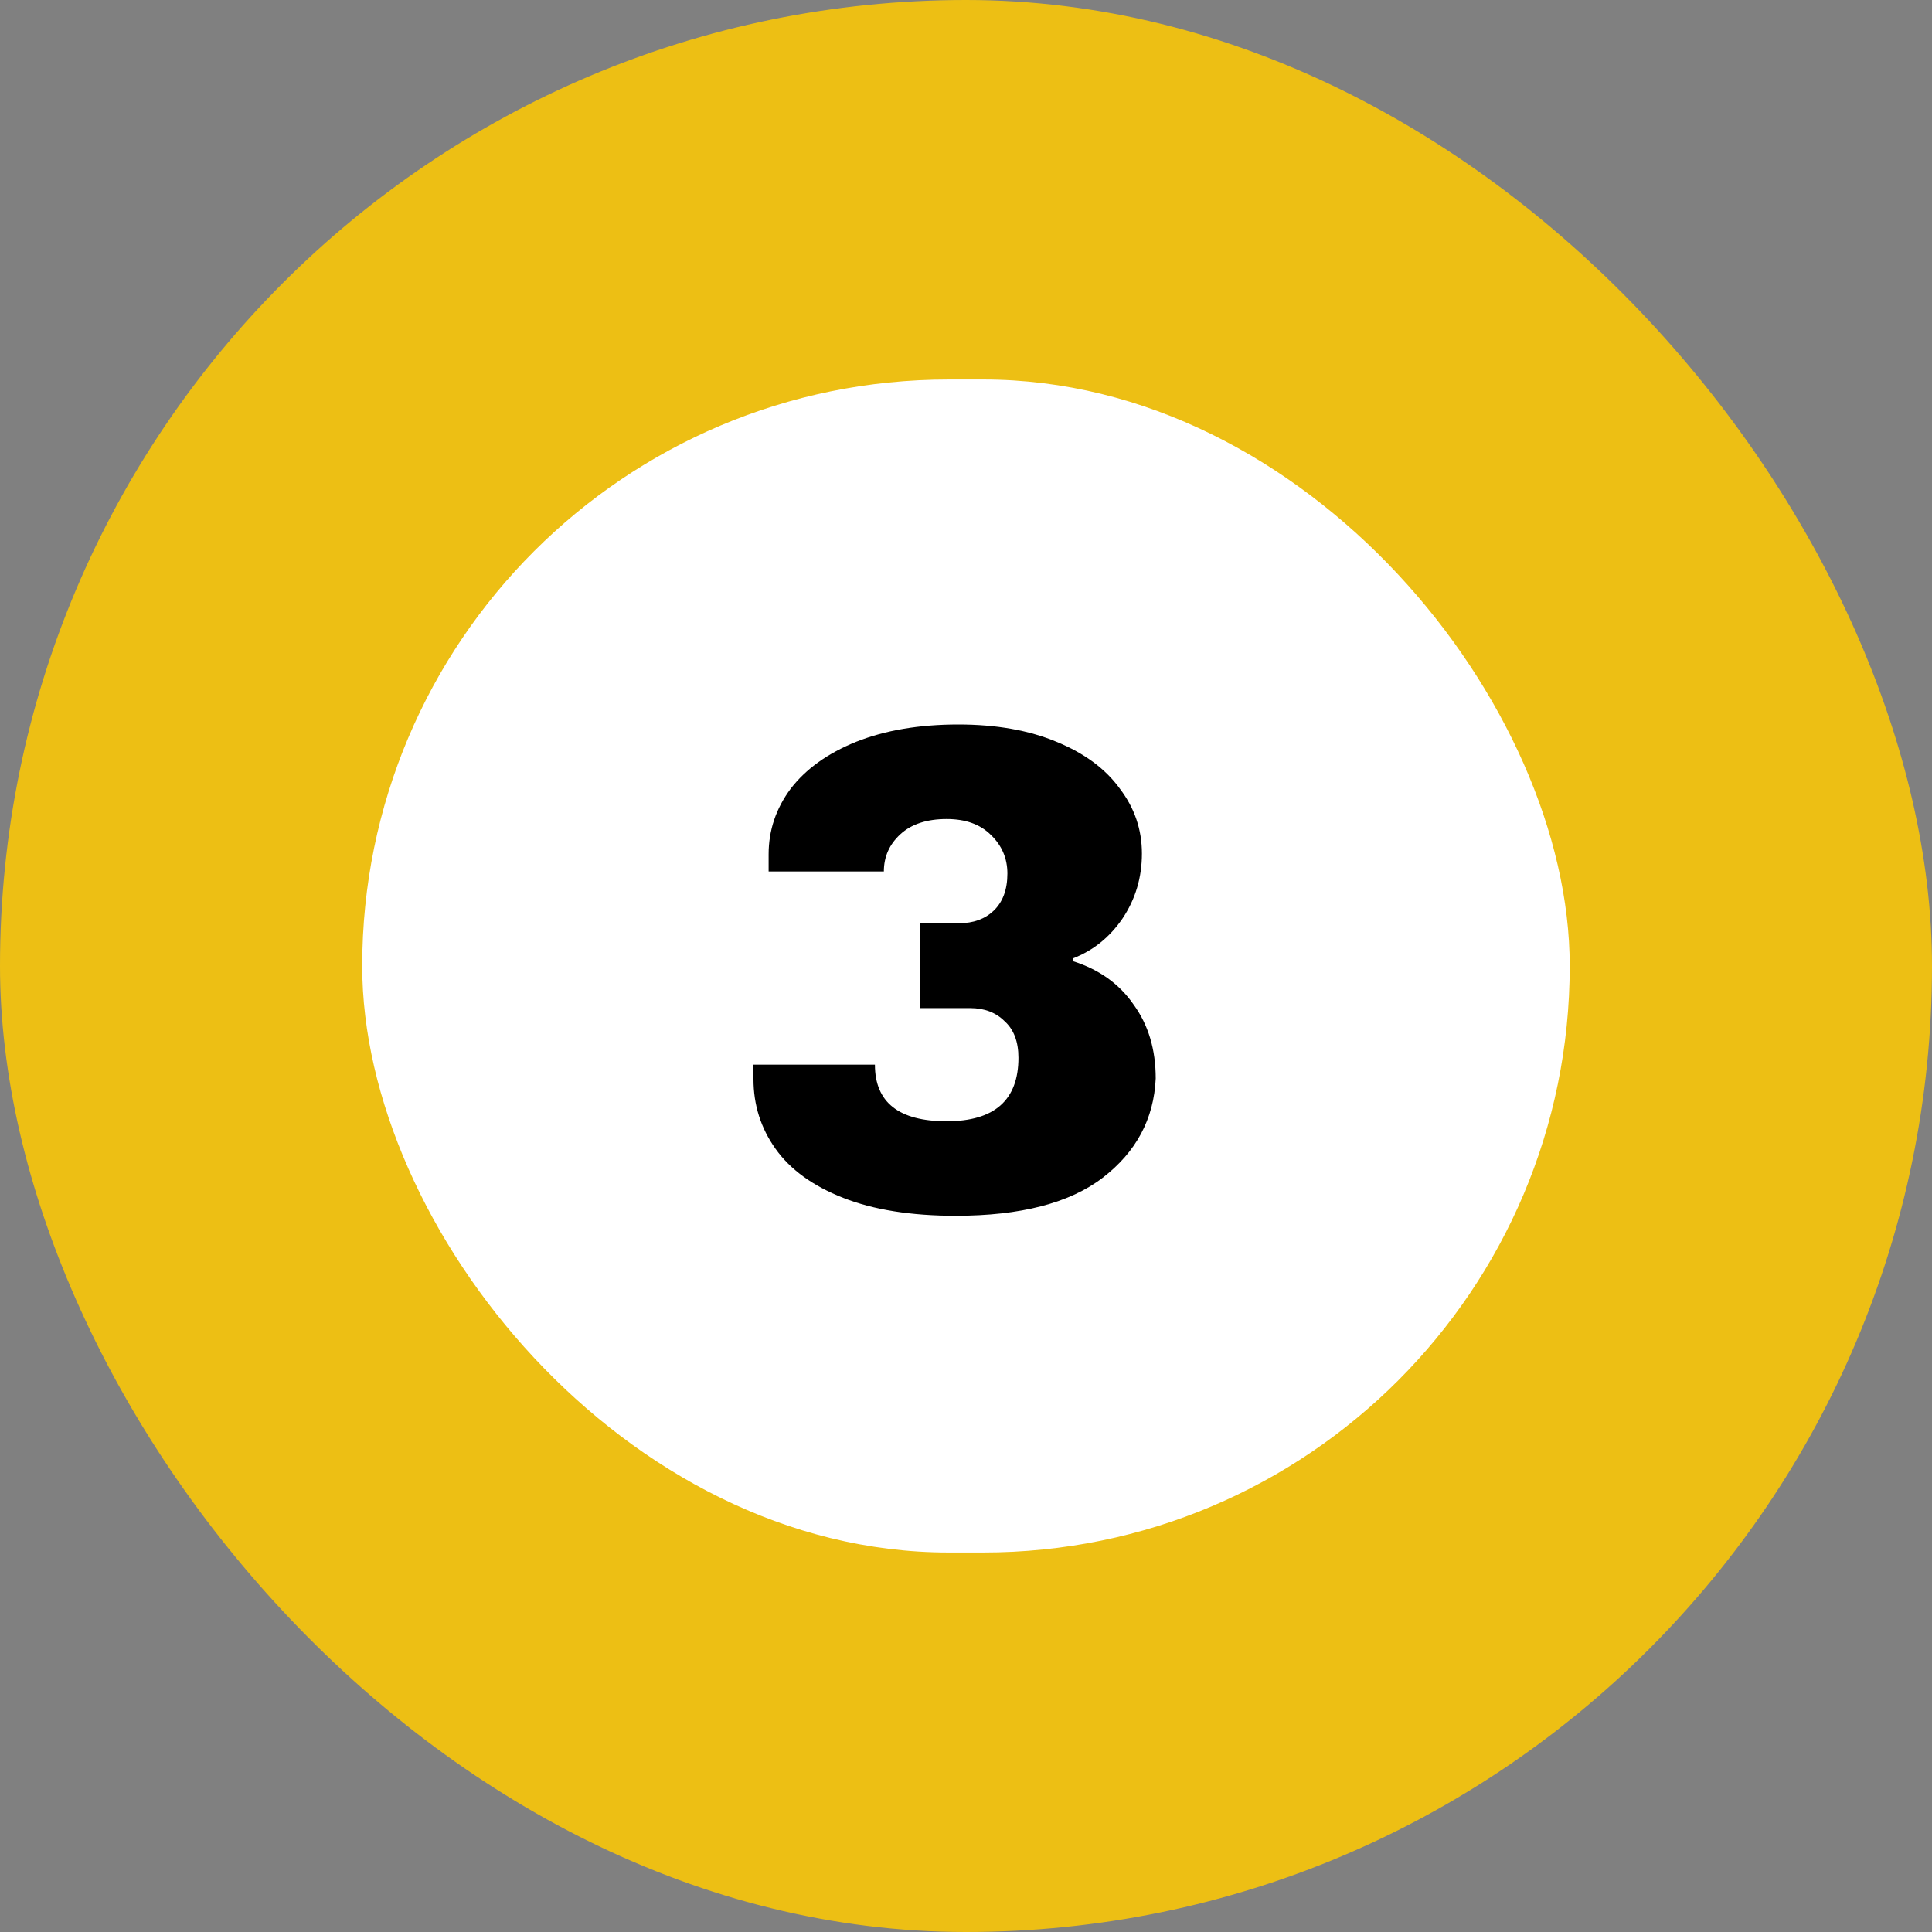
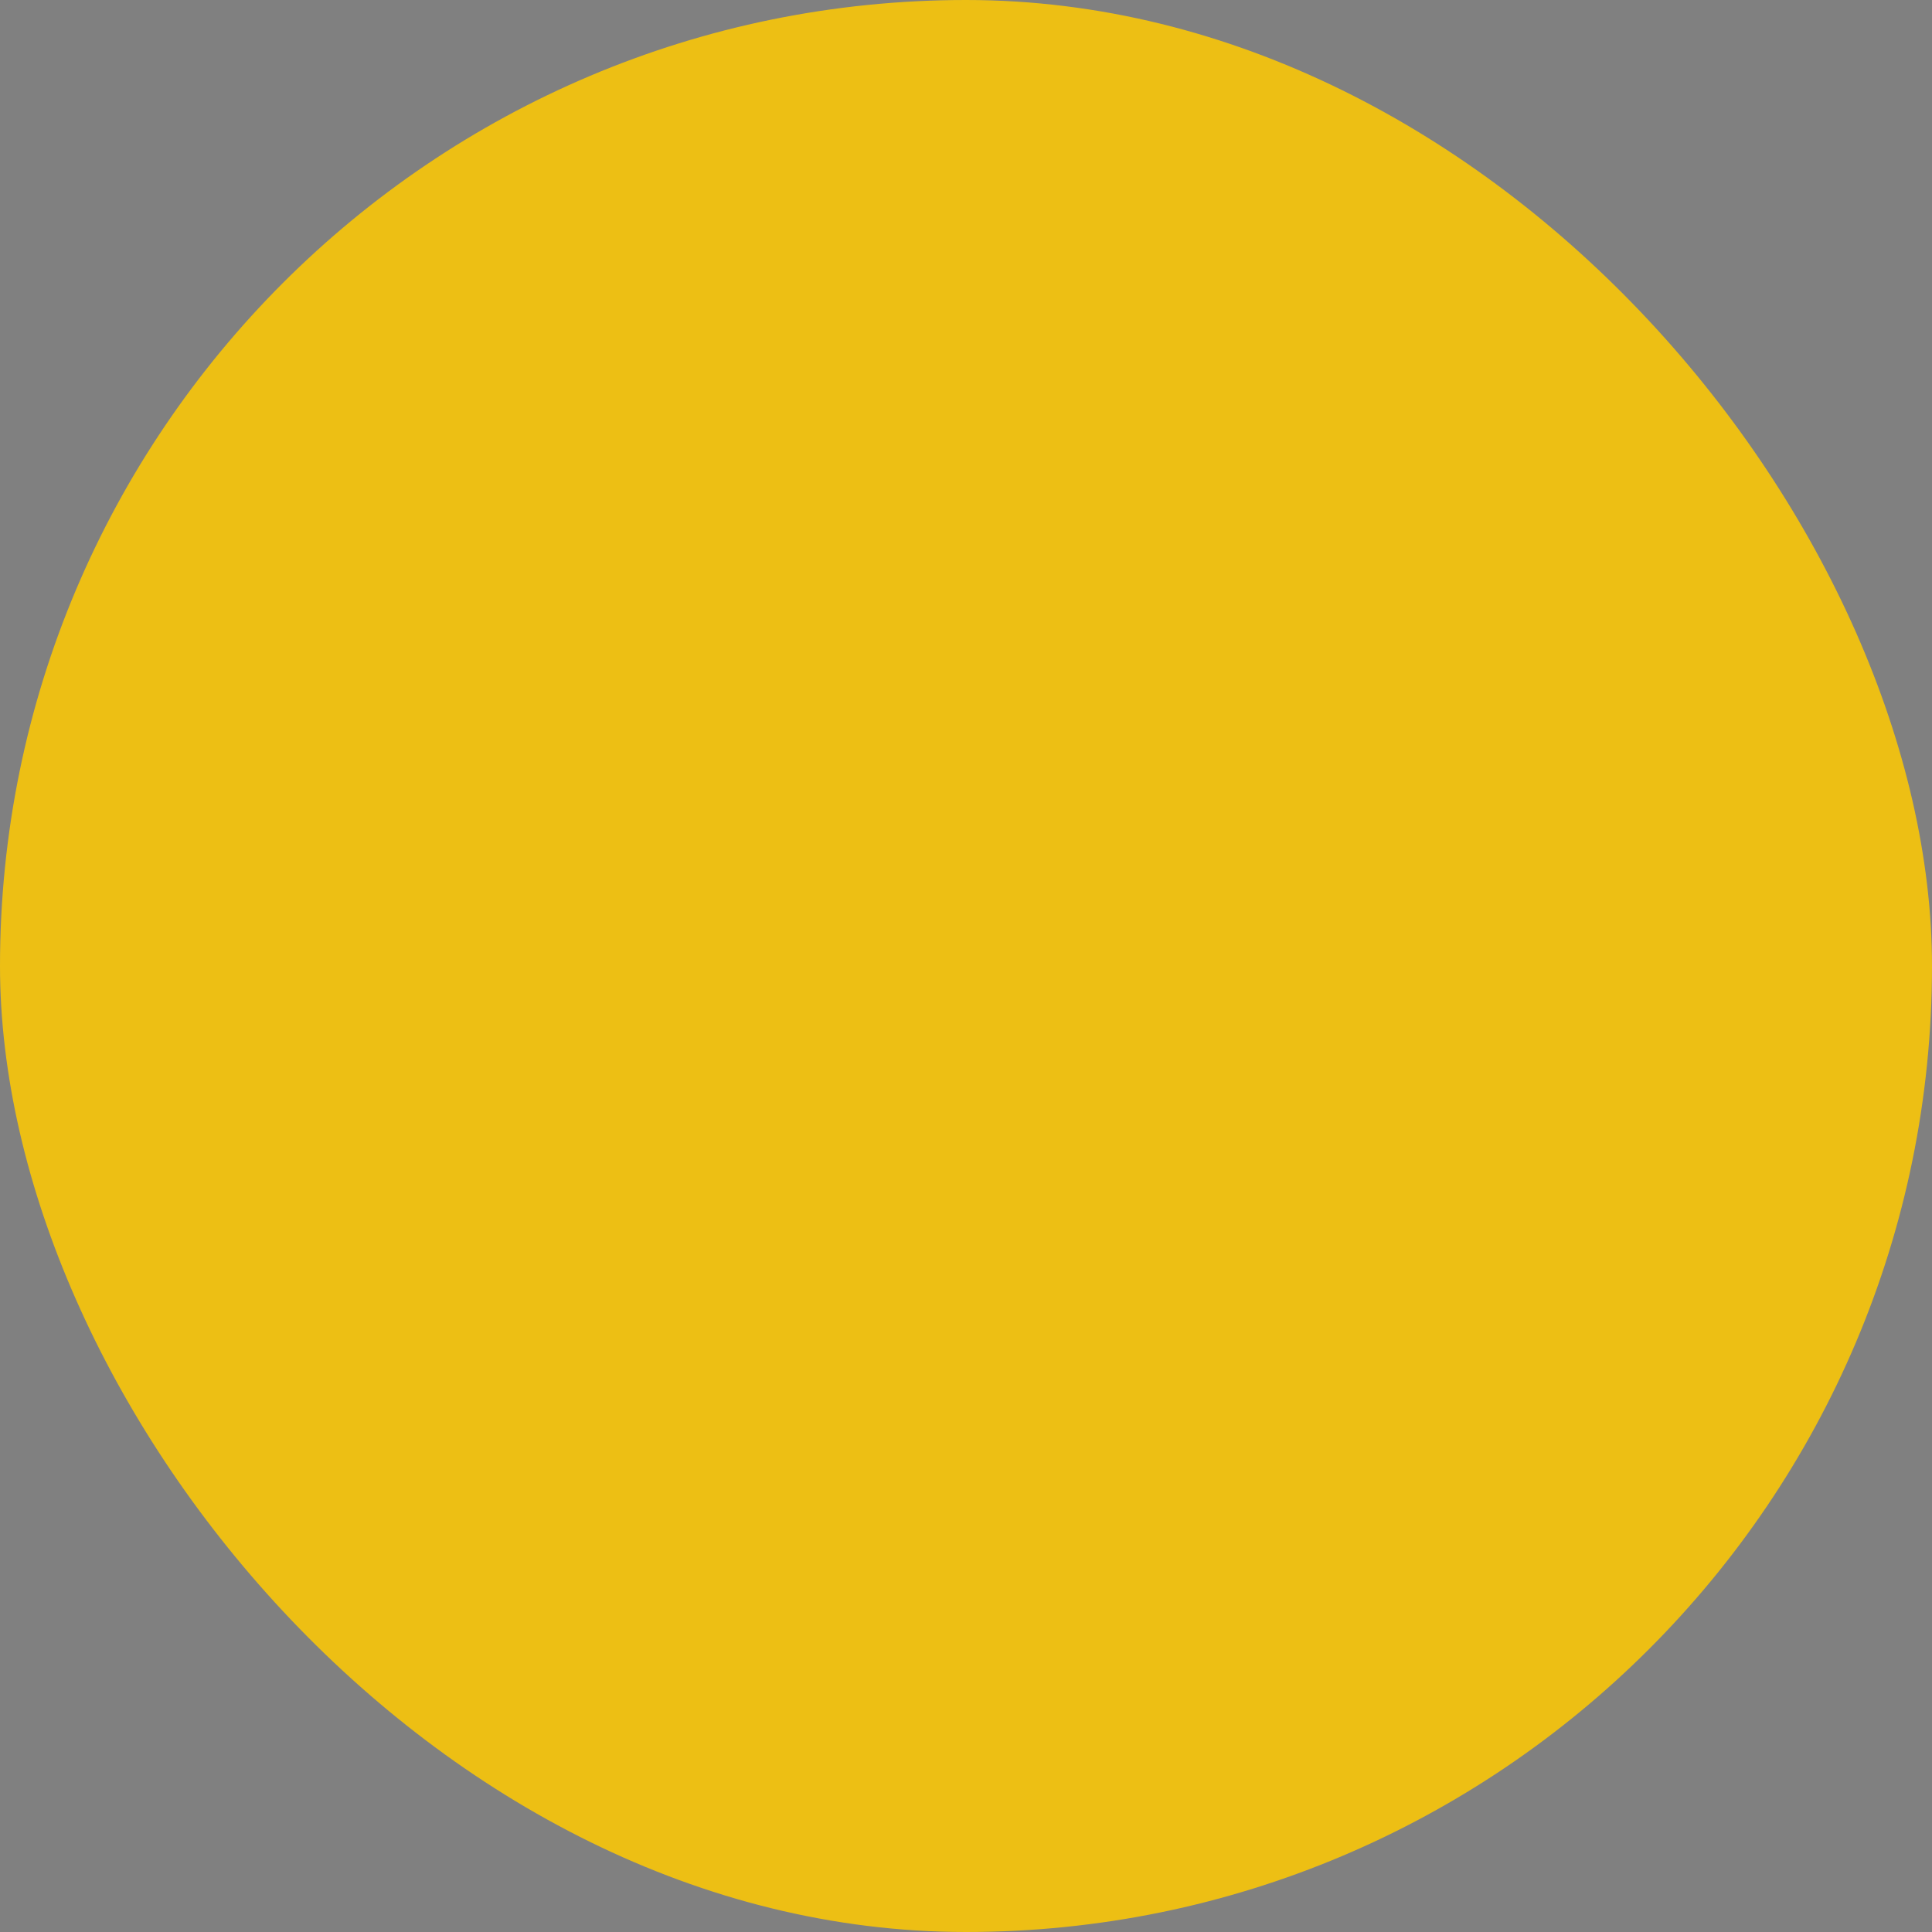
<svg xmlns="http://www.w3.org/2000/svg" width="56" height="56" viewBox="0 0 56 56" fill="none">
  <rect x="0" y="0" width="56" height="56" fill="#808080" stroke="none" />
  <rect x="-0" width="56" height="56" rx="28" fill="#EDBF14" />
-   <rect x="10.499" y="11" width="35" height="34" rx="17" fill="white" />
-   <path d="M27.779 21C28.873 21 29.82 21.167 30.619 21.5C31.433 21.833 32.046 22.287 32.459 22.86C32.886 23.42 33.099 24.047 33.099 24.74C33.099 25.433 32.913 26.06 32.539 26.62C32.166 27.167 31.686 27.553 31.099 27.78V27.86C31.86 28.1 32.446 28.52 32.859 29.12C33.286 29.707 33.499 30.42 33.499 31.26C33.446 32.433 32.933 33.393 31.959 34.14C31 34.873 29.579 35.24 27.7 35.24C26.406 35.24 25.32 35.067 24.439 34.72C23.559 34.373 22.906 33.9 22.48 33.3C22.053 32.7 21.84 32.027 21.84 31.28V30.86H25.36C25.36 31.953 26.053 32.5 27.439 32.5C28.826 32.5 29.52 31.887 29.52 30.66C29.52 30.193 29.386 29.84 29.119 29.6C28.866 29.347 28.533 29.22 28.119 29.22H26.66V26.76H27.799C28.213 26.76 28.546 26.64 28.799 26.4C29.066 26.147 29.2 25.787 29.2 25.32C29.2 24.88 29.04 24.507 28.72 24.2C28.413 23.893 27.986 23.74 27.439 23.74C26.866 23.74 26.419 23.887 26.099 24.18C25.779 24.473 25.619 24.833 25.619 25.26H22.279V24.76C22.279 24.067 22.493 23.433 22.919 22.86C23.36 22.287 23.993 21.833 24.82 21.5C25.66 21.167 26.646 21 27.779 21Z" fill="black" />
</svg>